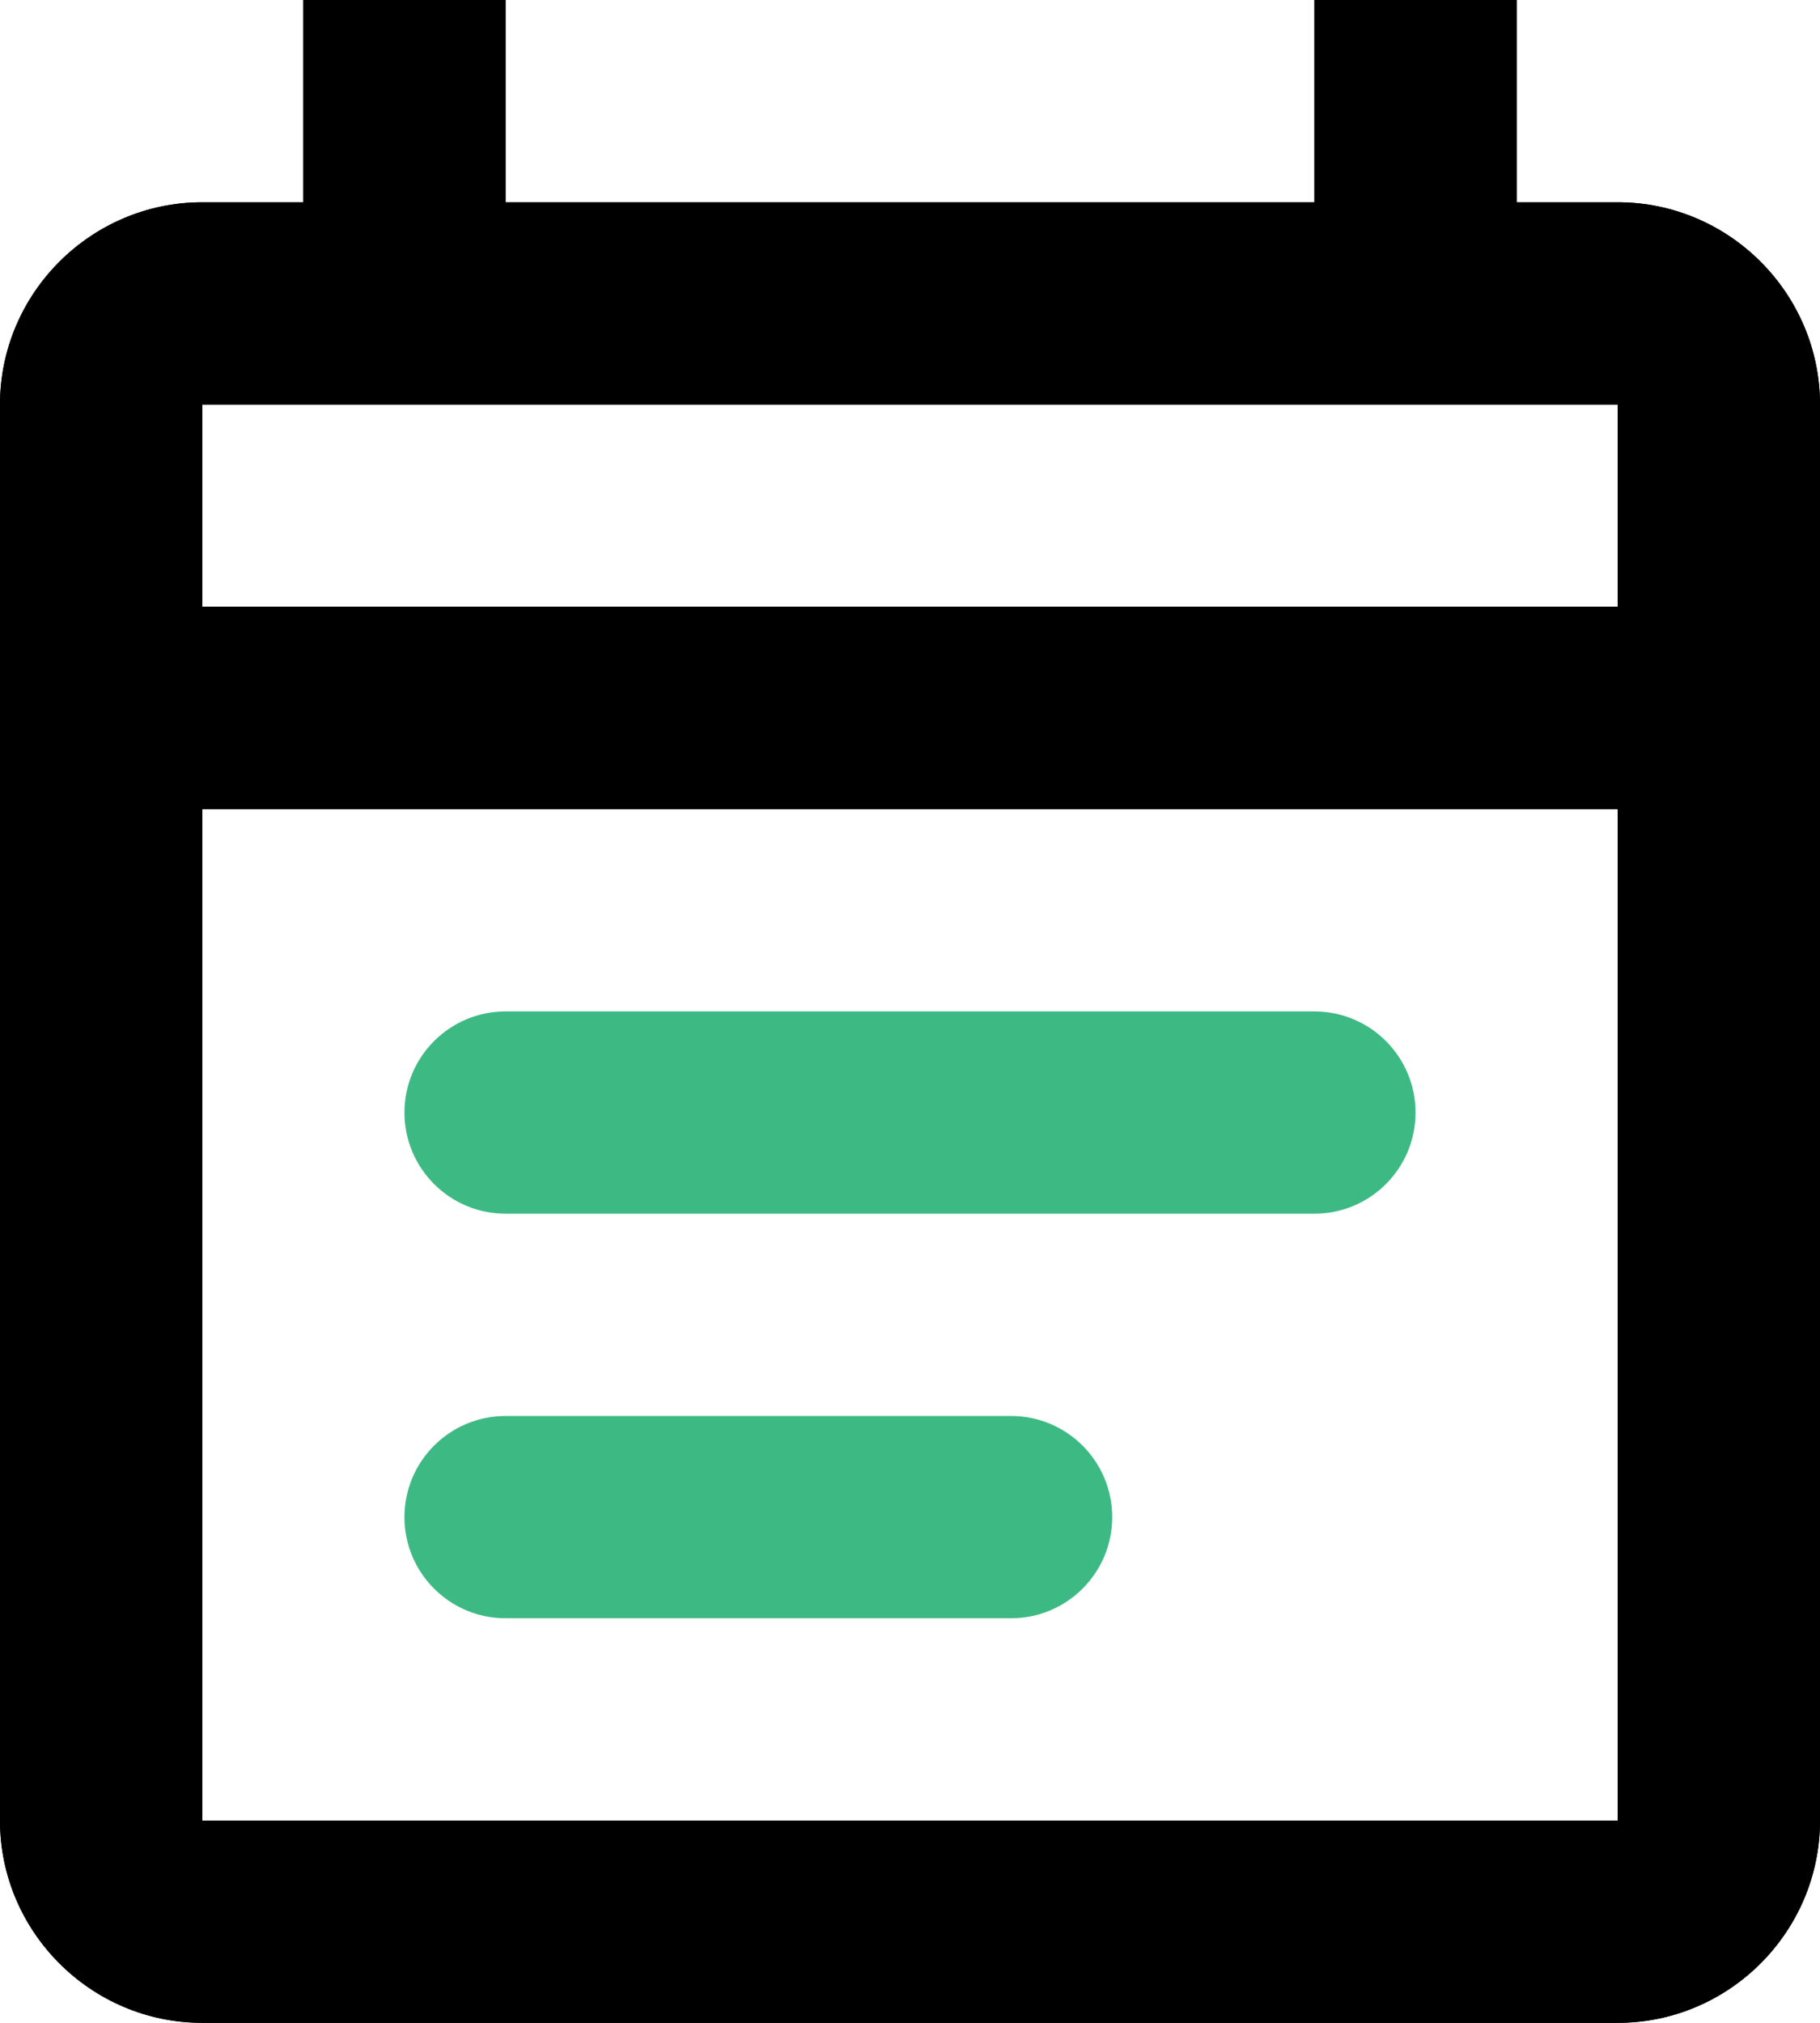
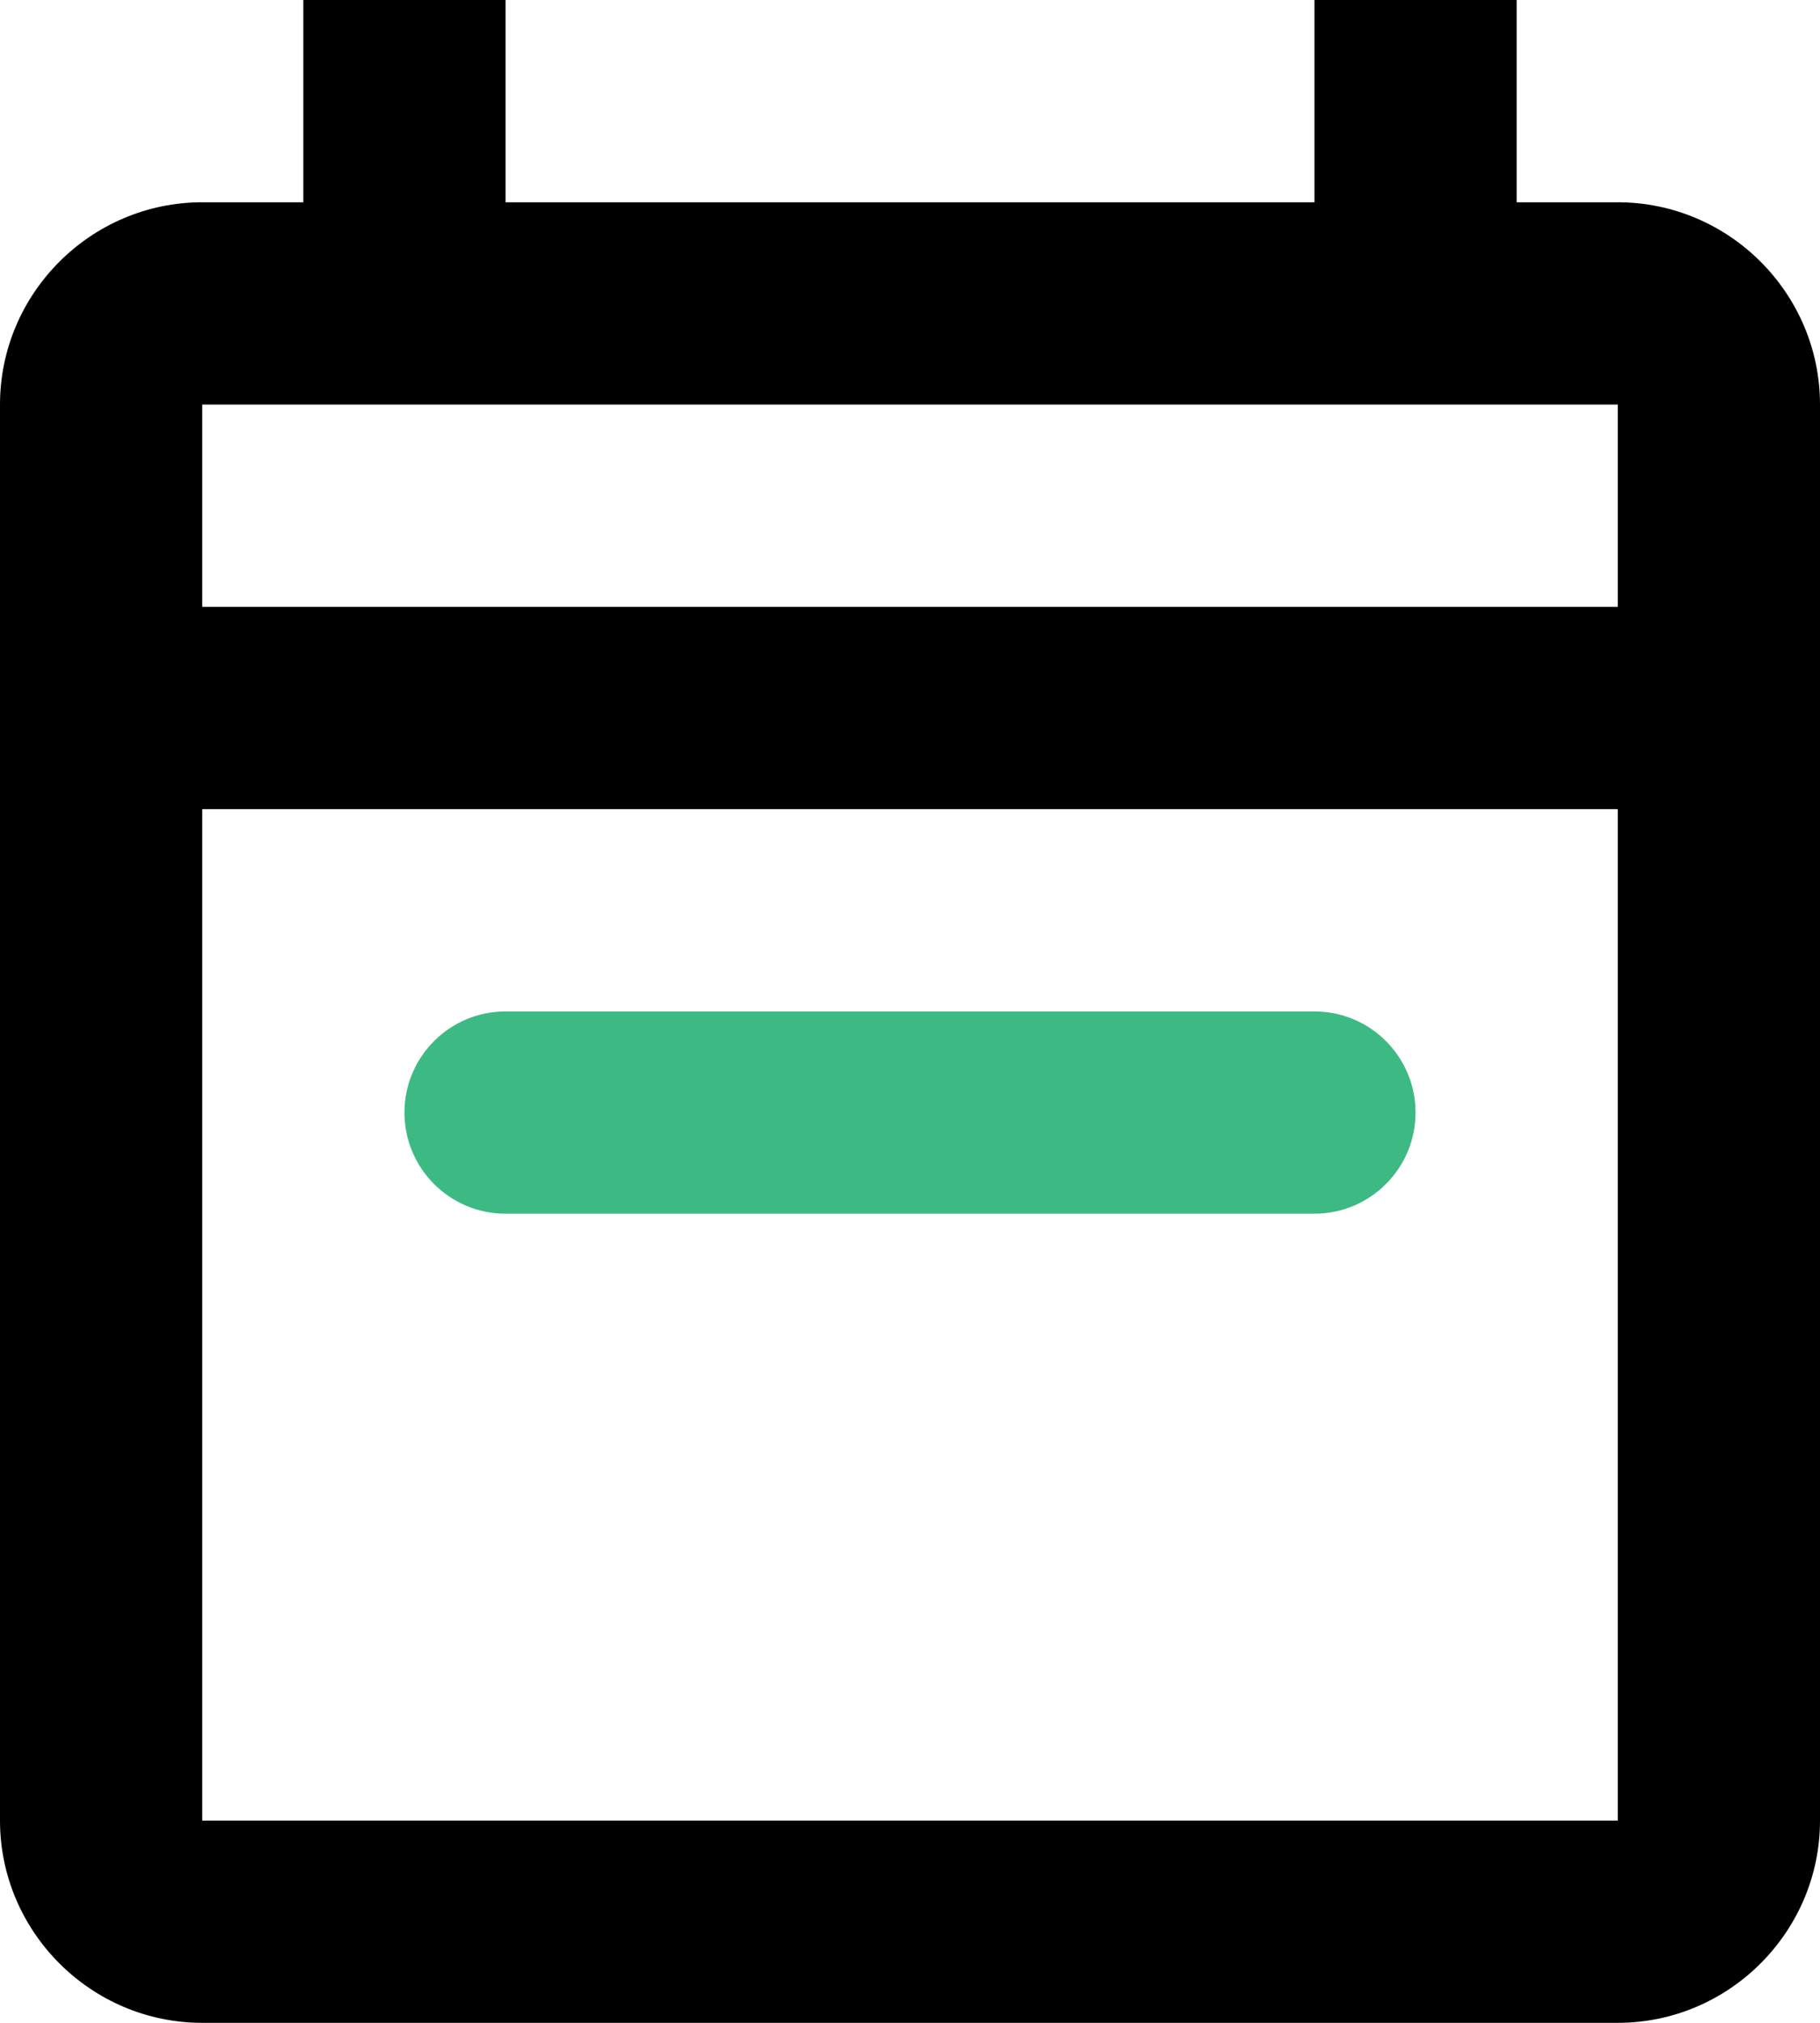
<svg xmlns="http://www.w3.org/2000/svg" width="18px" height="20px" viewBox="0 0 18 20" version="1.1">
  <title>Group</title>
  <g id="Page-1" stroke="none" stroke-width="1" fill="none" fill-rule="evenodd">
    <g id="Artboard" transform="translate(-264, -243)" fill-rule="nonzero">
      <g id="Group" transform="translate(264, 243)">
        <path d="M16,2 L15,2 L15,0 L13,0 L13,2 L5,2 L5,0 L3,0 L3,2 L2,2 C0.9,2 0,2.9 0,4 L0,18 C0,19.1 0.9,20 2,20 L16,20 C17.1,20 18,19.1 18,18 L18,4 C18,2.9 17.1,2 16,2 Z M16,18 L2,18 L2,8 L16,8 L16,18 Z M2,6 L2,4 L16,4 L16,6 L2,6 Z" id="Shape" fill="#000000" />
-         <path d="M16,2 L15,2 L15,0 L13,0 L13,2 L5,2 L5,0 L3,0 L3,2 L2,2 C0.9,2 0,2.9 0,4 L0,18 C0,19.1 0.9,20 2,20 L16,20 C17.1,20 18,19.1 18,18 L18,4 C18,2.9 17.1,2 16,2 Z M16,18 L2,18 L2,8 L16,8 L16,18 Z M2,6 L2,4 L16,4 L16,6 L2,6 Z" id="Shape" fill="#000000" />
        <path d="M14,11 C14,10.448 13.552,10 13,10 L5,10 C4.448,10 4,10.448 4,11 L4,11 C4,11.552 4.448,12 5,12 L13,12 C13.552,12 14,11.552 14,11 L14,11 Z" id="Path" fill="#3DBA84" />
-         <path d="M11,15 C11,14.448 10.552,14 10,14 L5,14 C4.448,14 4,14.448 4,15 L4,15 C4,15.552 4.448,16 5,16 L10,16 C10.552,16 11,15.552 11,15 L11,15 Z" id="Path" fill="#3DBA84" />
      </g>
    </g>
  </g>
</svg>